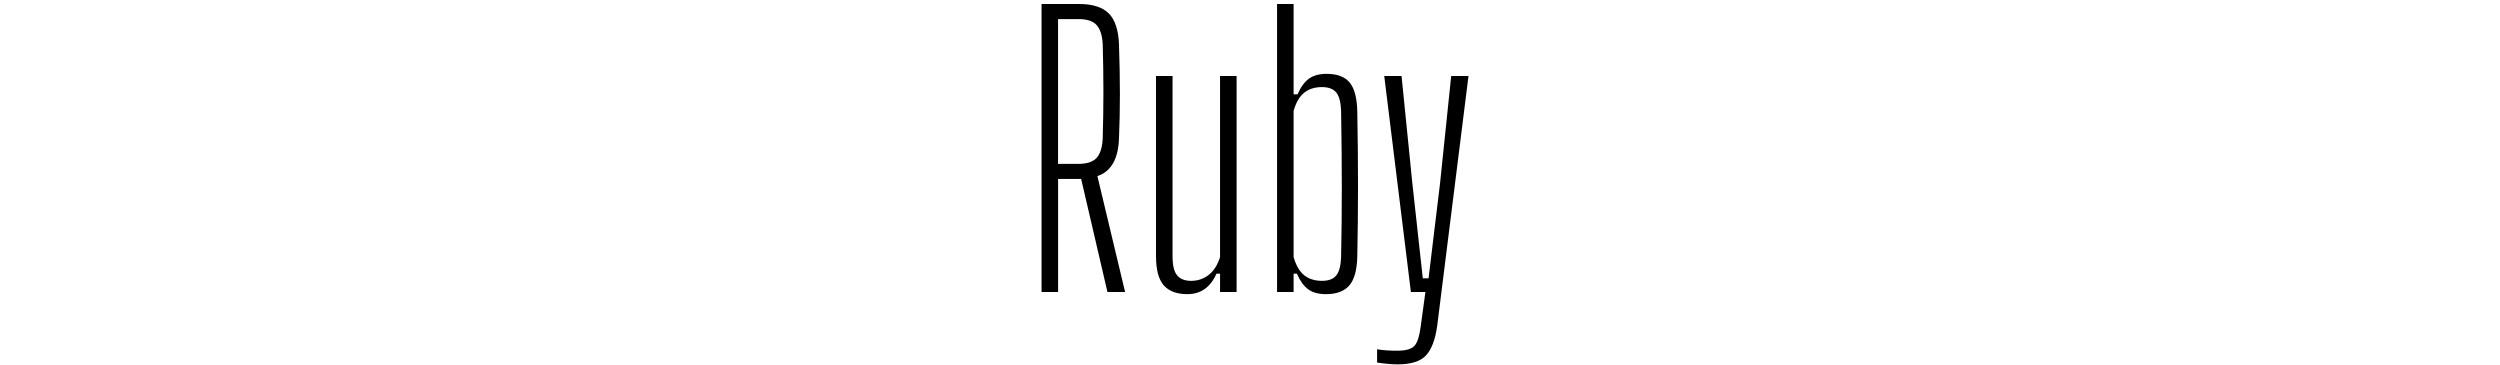
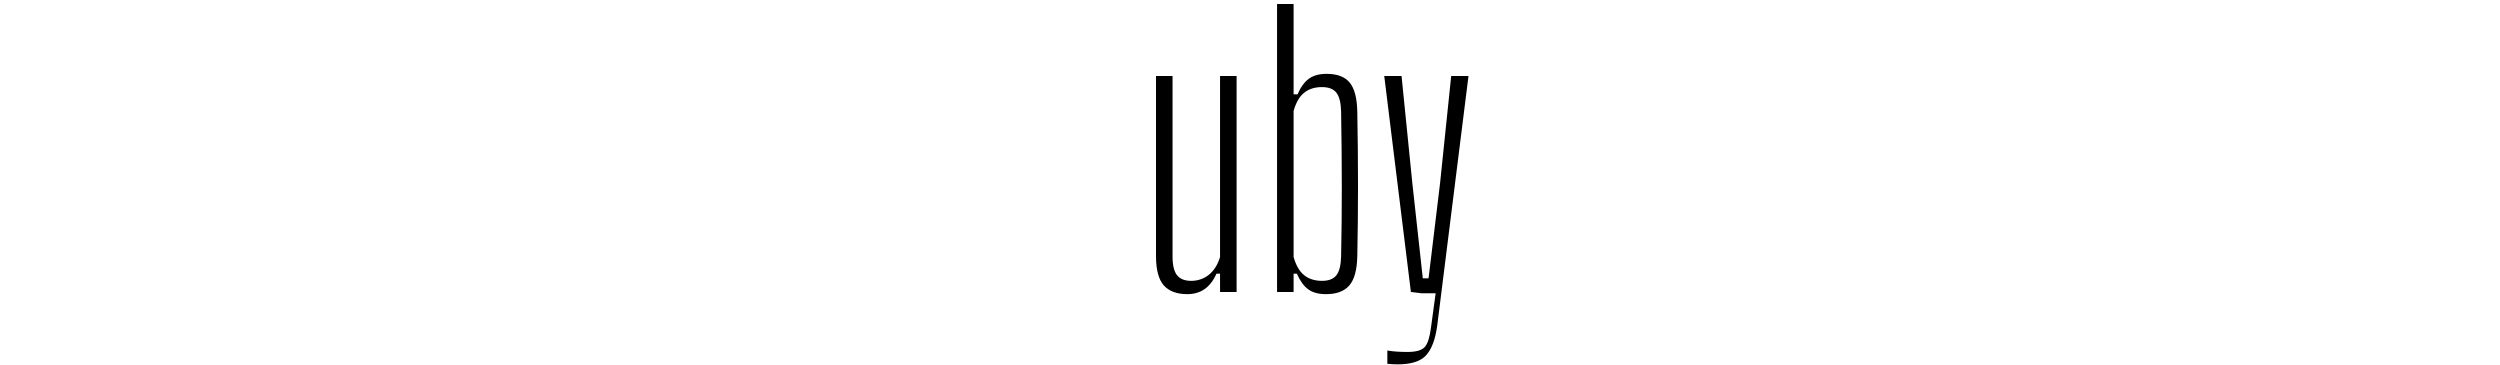
<svg xmlns="http://www.w3.org/2000/svg" id="_レイヤー_1" data-name="レイヤー_1" version="1.1" viewBox="0 0 500 73">
-   <path d="M208.31,58.4V.8h7.49c2.74,0,4.73.64,5.98,1.91,1.25,1.27,1.92,3.35,2.02,6.23.24,6.91.24,13.15,0,18.72-.14,4.13-1.58,6.65-4.32,7.56l5.54,23.18h-3.53l-5.26-22.61h-4.61v22.61h-3.31ZM211.62,32.77h4.1c1.68,0,2.88-.4,3.6-1.19s1.13-2.08,1.22-3.85c.19-6.29.19-12.6,0-18.94-.1-1.73-.5-2.99-1.22-3.78s-1.9-1.19-3.53-1.19h-4.18v28.94Z" />
  <path d="M237.47,58.83c-2.11,0-3.68-.59-4.72-1.76-1.03-1.18-1.55-3.13-1.55-5.87V15.2h3.31v36.14c0,1.73.3,2.96.9,3.71.6.75,1.55,1.12,2.84,1.12s2.52-.41,3.53-1.22c1.01-.82,1.75-1.99,2.23-3.53V15.2h3.31v43.2h-3.31v-3.67h-.72c-1.2,2.74-3.14,4.1-5.83,4.1Z" />
  <path d="M271.46,22.4c.19,10.13.19,19.73,0,28.8-.05,2.74-.58,4.69-1.58,5.87-1.01,1.18-2.57,1.76-4.68,1.76-1.49,0-2.68-.32-3.56-.97-.89-.65-1.64-1.69-2.27-3.13h-.65v3.67h-3.31V.8h3.31v18.07h.79c.62-1.44,1.38-2.48,2.27-3.13.89-.65,2.08-.97,3.56-.97,2.11,0,3.65.59,4.61,1.76.96,1.18,1.46,3.13,1.51,5.87ZM268.22,51.34c.1-4.61.14-9.26.14-13.97s-.05-9.74-.14-15.12c-.05-1.73-.36-2.96-.94-3.71-.58-.74-1.54-1.12-2.88-1.12-1.44,0-2.63.37-3.56,1.12-.94.74-1.64,1.96-2.12,3.64v29.23c.48,1.68,1.19,2.89,2.12,3.64.94.75,2.12,1.12,3.56,1.12,1.34,0,2.3-.37,2.88-1.12.58-.74.89-1.98.94-3.71Z" />
-   <path d="M282.18,58.4l-5.33-43.2h3.46l2.16,21.46,2.09,19.01h1.15l2.3-19.01,2.23-21.46h3.46l-6.26,49.97c-.38,2.74-1.13,4.7-2.23,5.9-1.1,1.2-3,1.8-5.69,1.8-.58,0-1.26-.04-2.05-.11s-1.48-.16-2.05-.25v-2.66c.53.1,1.14.17,1.84.22.7.05,1.43.07,2.2.07,1.73,0,2.88-.34,3.46-1.01.58-.67.98-1.94,1.22-3.82l.94-6.91h-2.88Z" />
+   <path d="M282.18,58.4l-5.33-43.2h3.46l2.16,21.46,2.09,19.01h1.15l2.3-19.01,2.23-21.46h3.46l-6.26,49.97c-.38,2.74-1.13,4.7-2.23,5.9-1.1,1.2-3,1.8-5.69,1.8-.58,0-1.26-.04-2.05-.11v-2.66c.53.1,1.14.17,1.84.22.7.05,1.43.07,2.2.07,1.73,0,2.88-.34,3.46-1.01.58-.67.98-1.94,1.22-3.82l.94-6.91h-2.88Z" />
</svg>